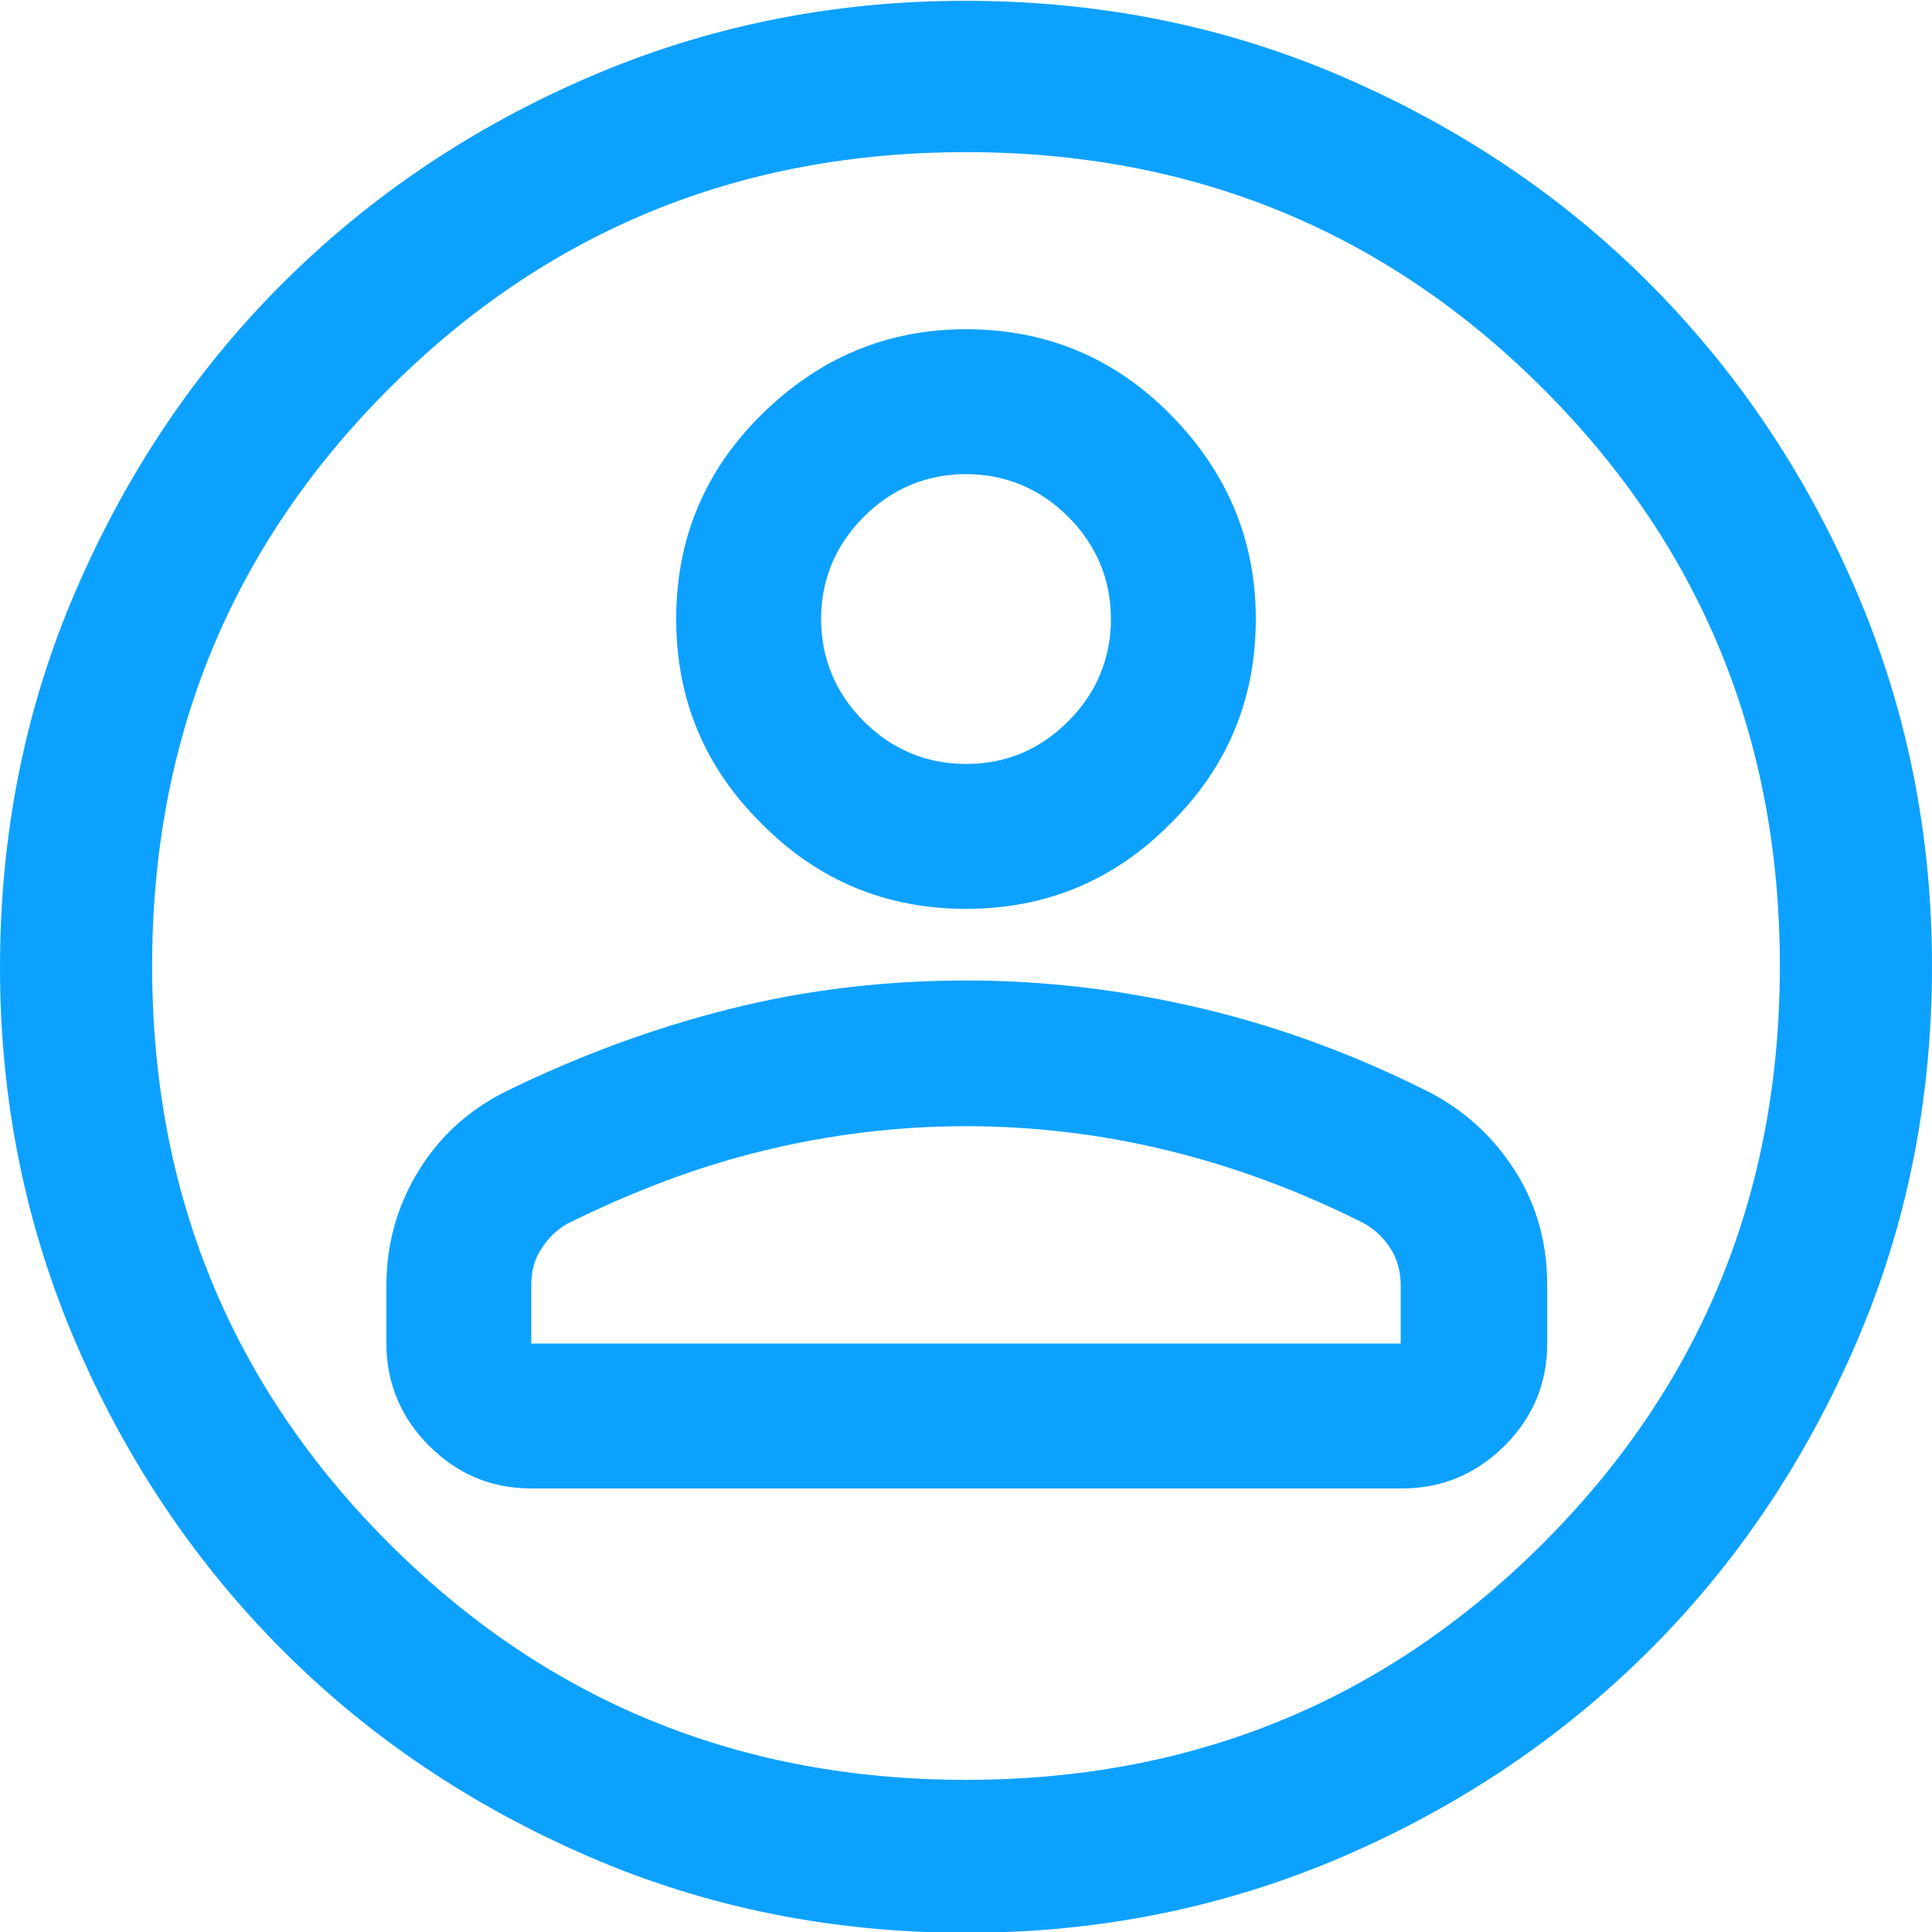
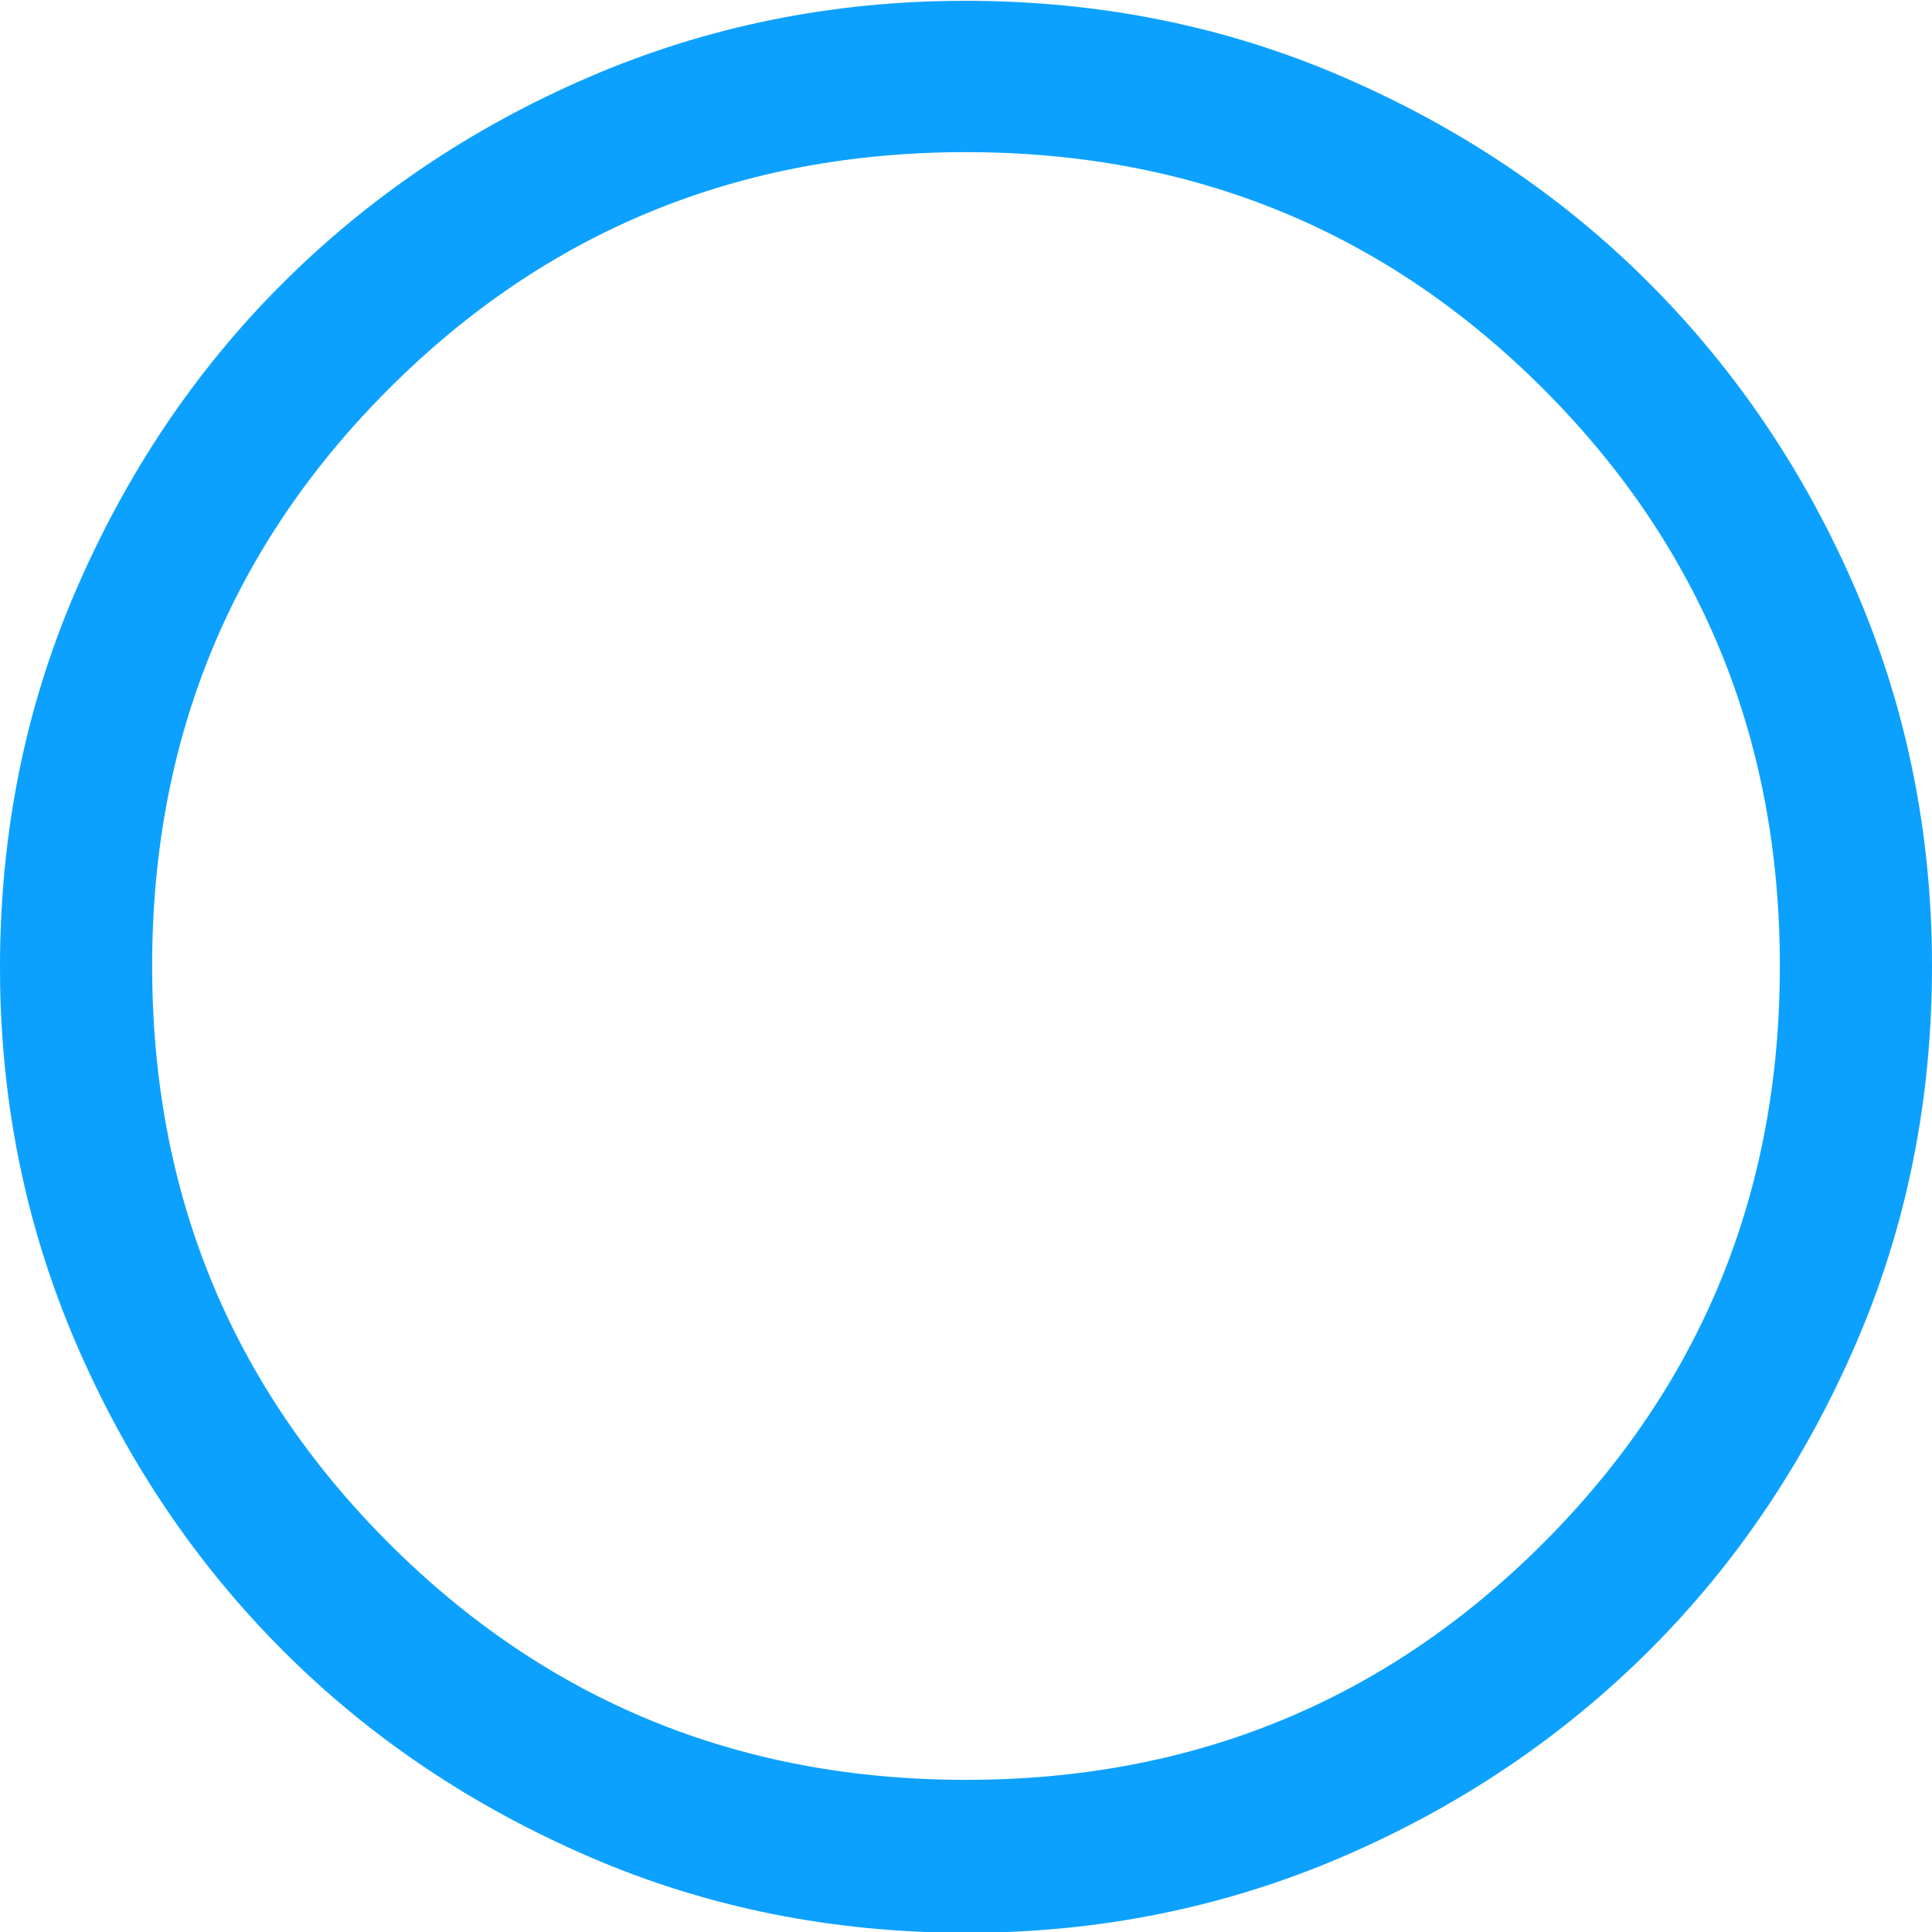
<svg xmlns="http://www.w3.org/2000/svg" id="Layer_2" viewBox="0 0 24 24">
  <g id="Artwork">
    <path d="M23.05,7.32c-.63-1.46-1.49-2.73-2.57-3.81s-2.35-1.93-3.81-2.56c-1.46-.63-3.02-.94-4.68-.94s-3.22.32-4.68.95c-1.46.63-2.73,1.49-3.81,2.57-1.08,1.08-1.93,2.35-2.56,3.81-.63,1.46-.94,3.02-.94,4.68s.32,3.22.95,4.68c.63,1.46,1.49,2.73,2.57,3.81,1.08,1.08,2.35,1.93,3.81,2.56,1.46.63,3.02.94,4.68.94s3.22-.32,4.68-.95c1.46-.63,2.73-1.49,3.81-2.57s1.93-2.35,2.56-3.81c.63-1.46.94-3.02.94-4.68s-.32-3.22-.95-4.68ZM19.17,19.17c-1.96,1.96-4.35,2.94-7.17,2.94s-5.21-.98-7.17-2.94-2.94-4.35-2.94-7.17.98-5.21,2.94-7.17,4.35-2.94,7.17-2.94,5.21.98,7.17,2.94,2.94,4.35,2.94,7.17-.98,5.21-2.94,7.17Z" fill="#0da1ff" stroke-width="0" />
-     <path d="M12,11.29c-.99,0-1.84-.35-2.54-1.06-.71-.7-1.06-1.55-1.06-2.54s.35-1.84,1.06-2.54,1.55-1.06,2.54-1.06,1.84.35,2.54,1.06,1.06,1.55,1.06,2.54-.35,1.84-1.06,2.54c-.7.71-1.55,1.06-2.54,1.06ZM4.8,16.69v-.72c0-.51.13-.98.39-1.41s.61-.75,1.05-.98c.93-.46,1.88-.81,2.84-1.05s1.94-.35,2.93-.35,1.96.12,2.93.35,1.91.58,2.84,1.05c.43.23.78.55,1.05.98s.39.9.39,1.41v.72c0,.5-.18.92-.53,1.27s-.78.53-1.27.53H6.6c-.5,0-.92-.18-1.27-.53s-.53-.78-.53-1.27ZM6.6,16.69h10.8v-.72c0-.17-.04-.32-.12-.45s-.19-.24-.33-.32c-.81-.41-1.63-.71-2.45-.91s-1.66-.3-2.5-.3-1.67.1-2.5.3-1.64.51-2.45.91c-.14.08-.24.18-.33.32s-.12.28-.12.45v.72ZM12,9.49c.5,0,.92-.18,1.27-.53s.53-.78.53-1.27-.18-.92-.53-1.27-.78-.53-1.27-.53-.92.18-1.27.53-.53.78-.53,1.27.18.92.53,1.27.78.53,1.27.53Z" fill="#0da1ff" stroke-width="0" />
  </g>
</svg>